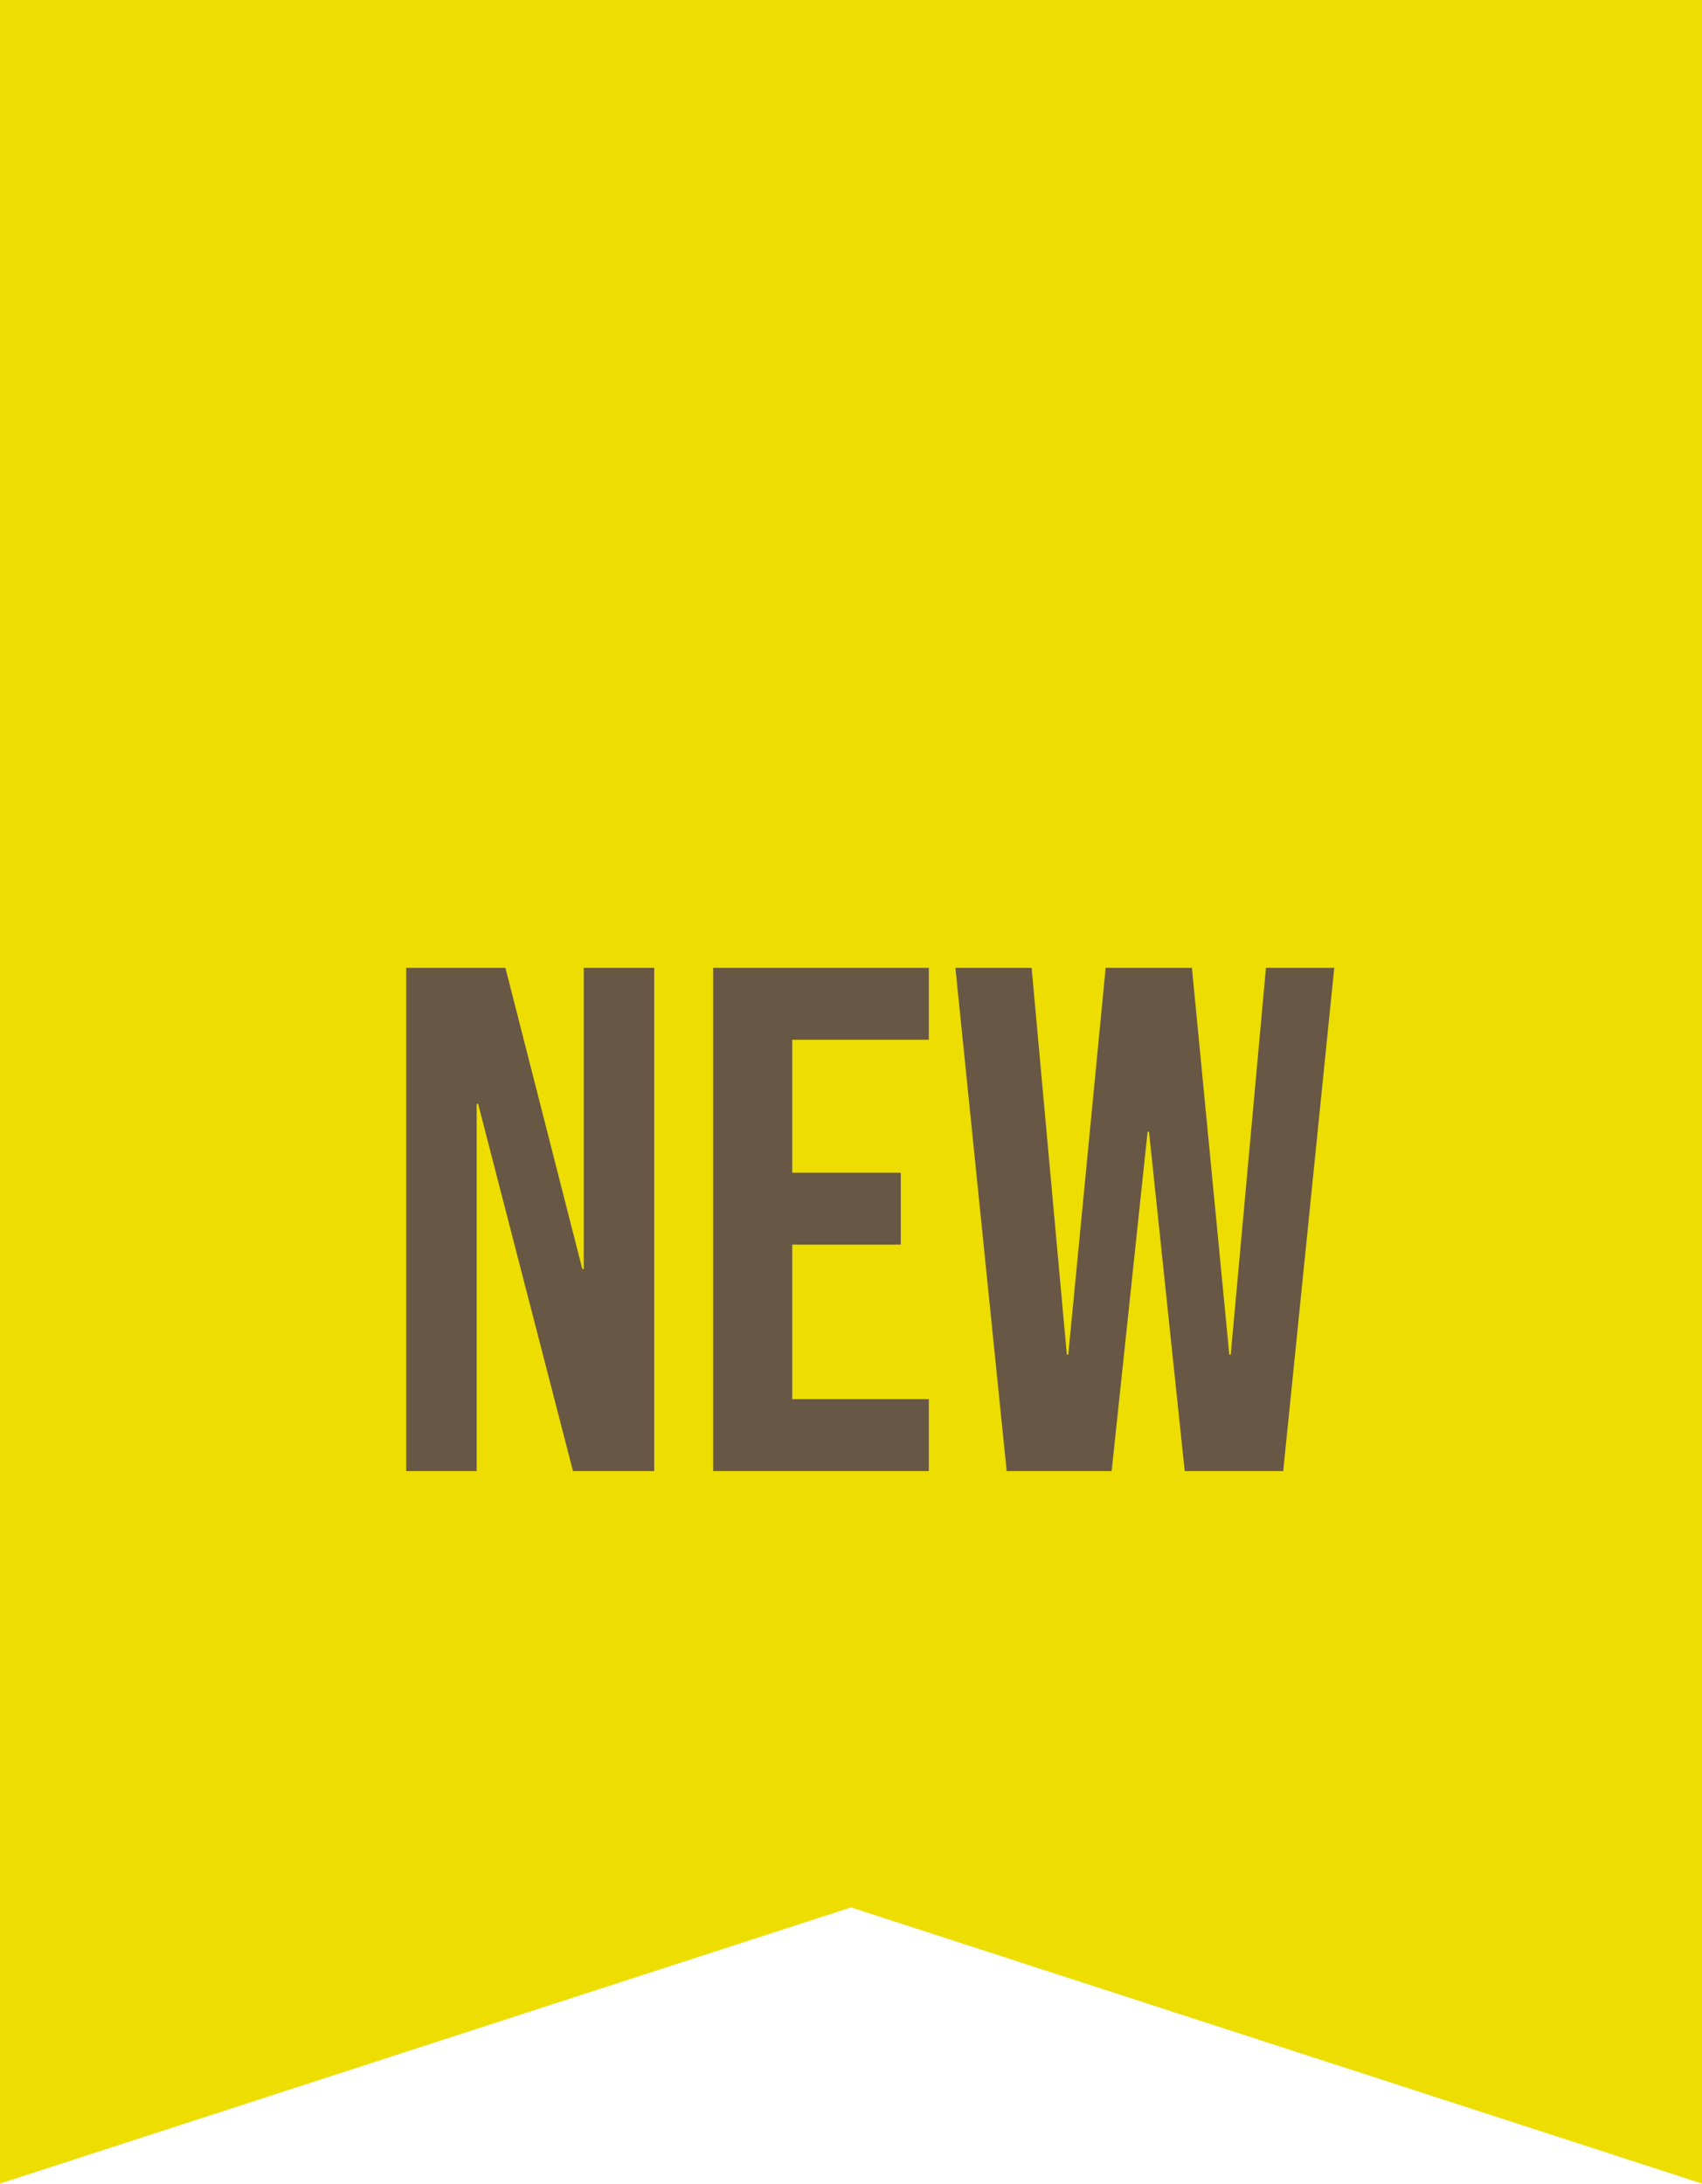
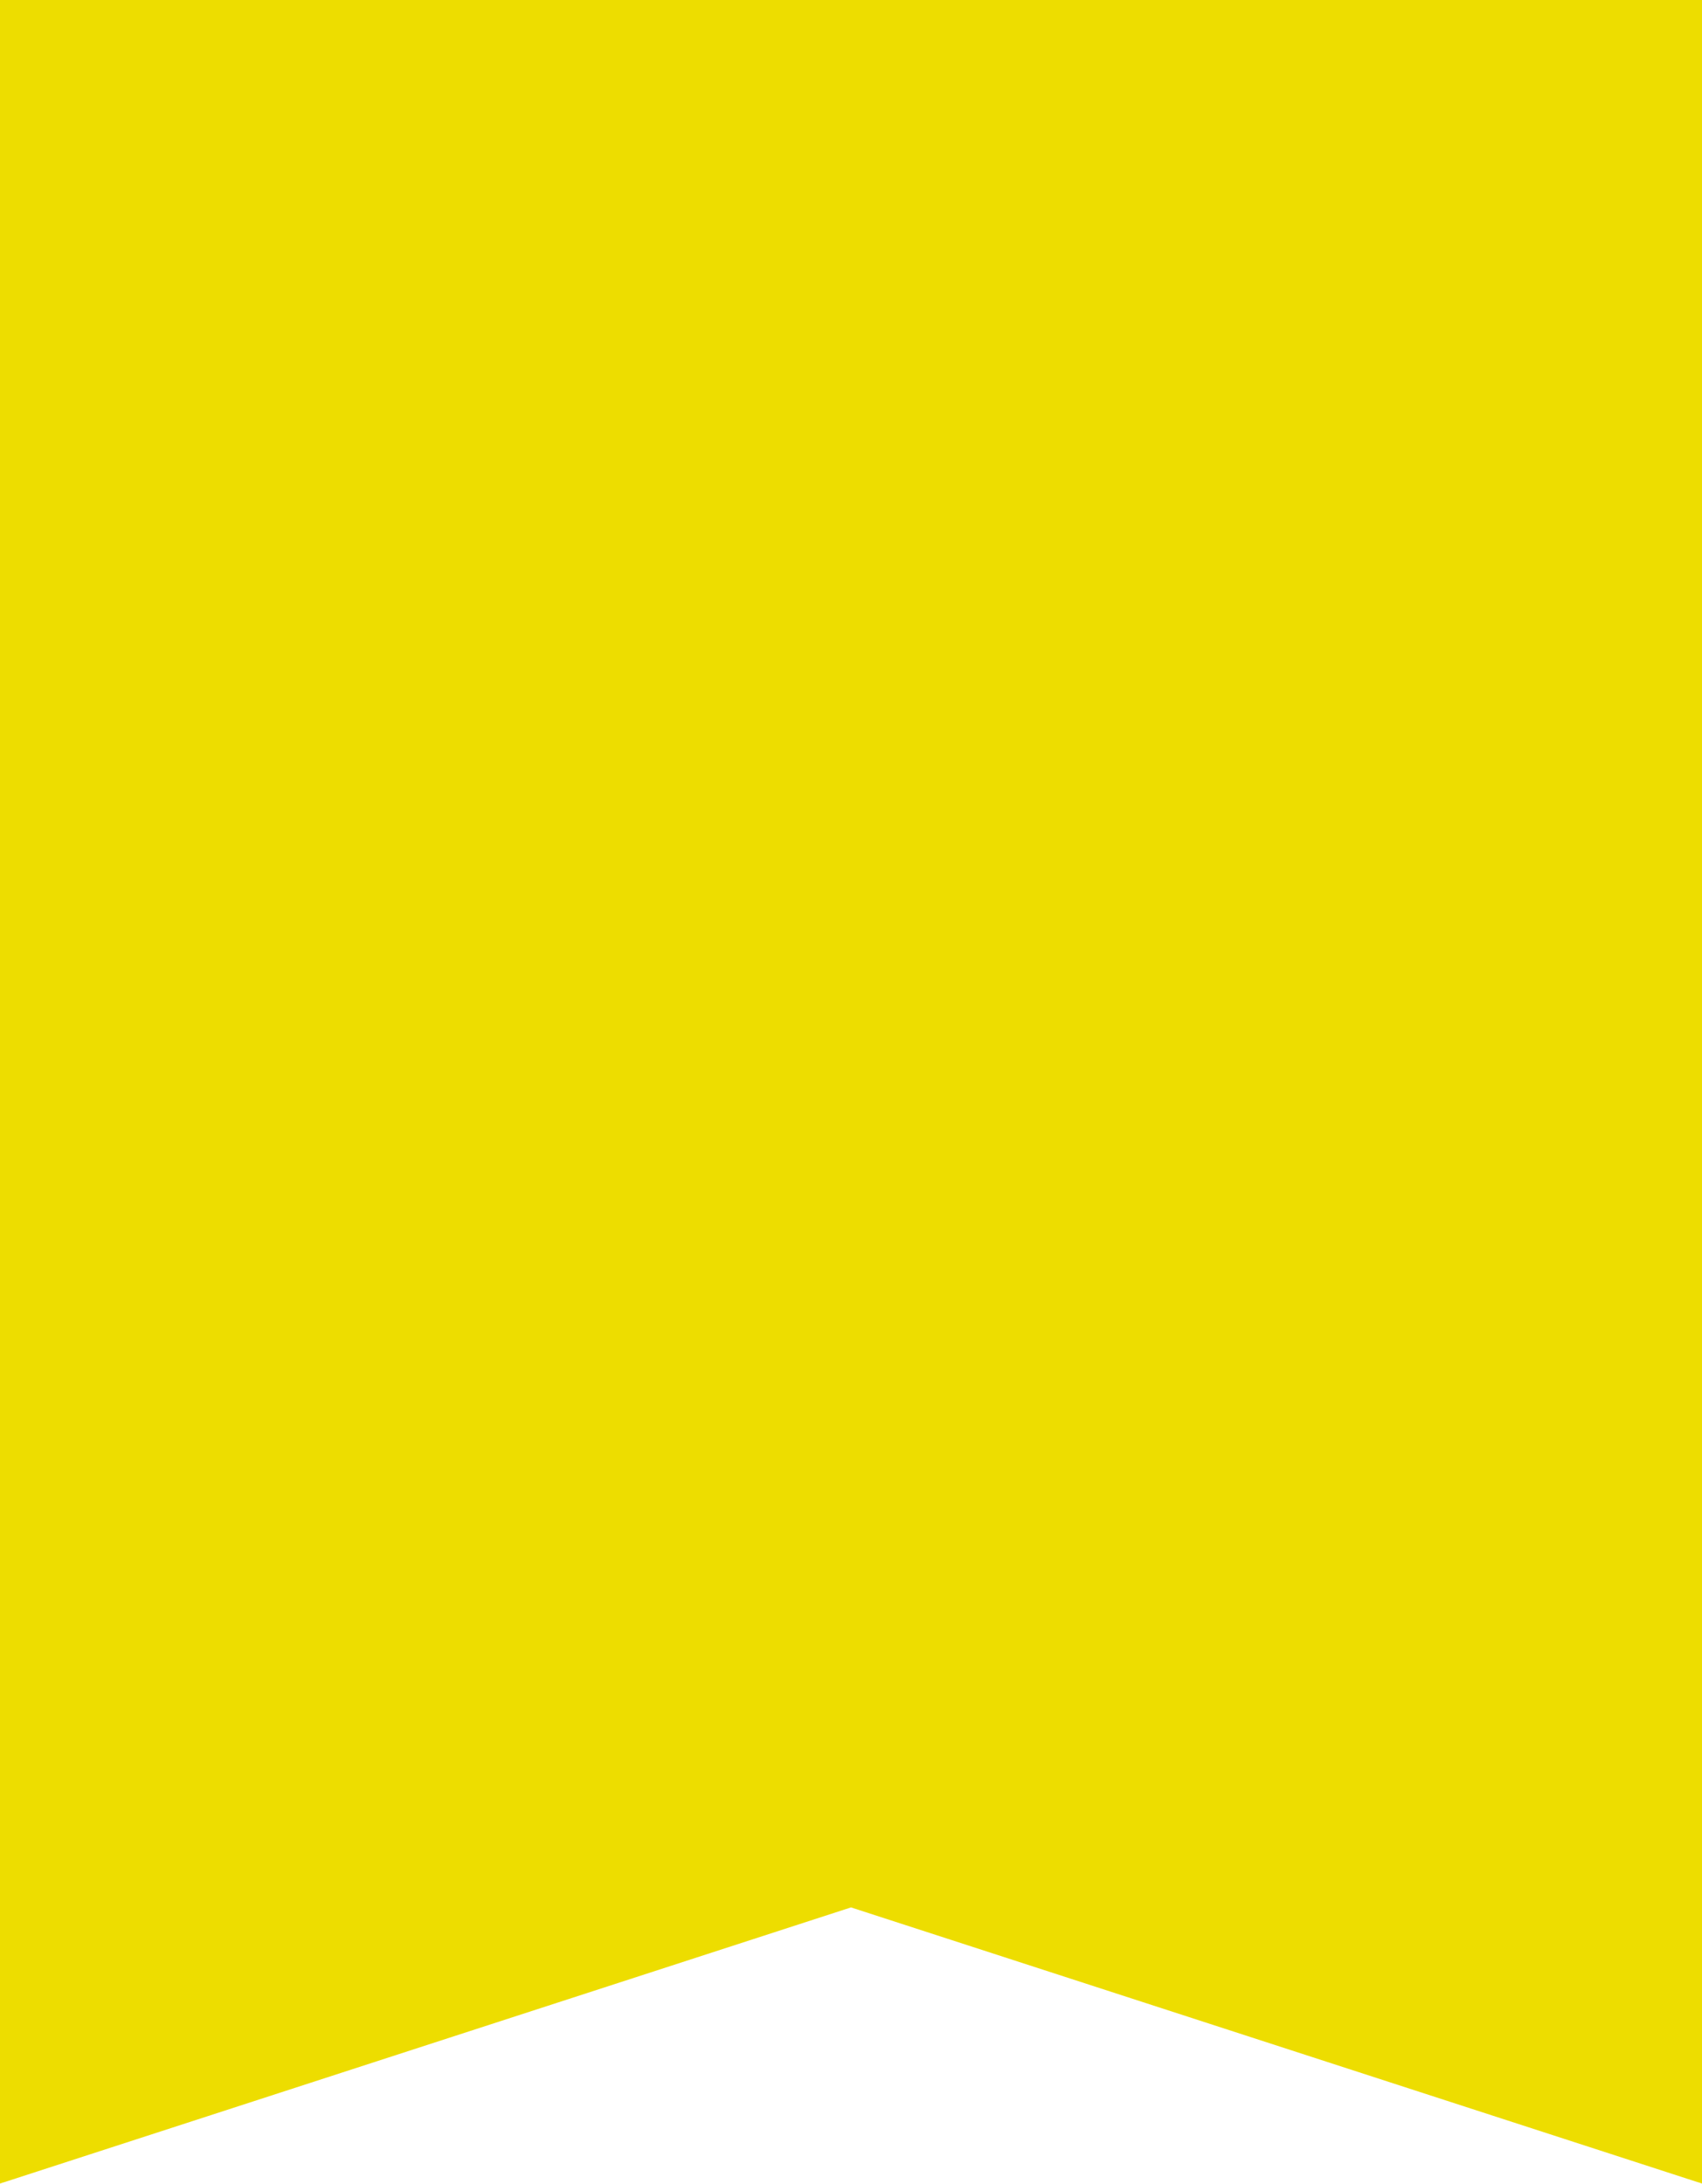
<svg xmlns="http://www.w3.org/2000/svg" width="28.412" height="36.453" viewBox="0 0 28.412 36.453">
  <g id="グループ_973" data-name="グループ 973" transform="translate(-292 -567)">
    <path id="パス_103" data-name="パス 103" d="M358.424,287.5l-14.206-4.61-14.206,4.61V251.049h28.412V287.5Z" transform="translate(-38.012 315.951)" fill="#eddd00" />
-     <path id="パス_906" data-name="パス 906" d="M.492,0H1.668V-6.132h.024L3.276,0H4.632V-8.4H3.456v5.028H3.432L2.148-8.4H.492ZM5.616,0h3.6V-1.2H6.936V-3.78H8.748v-1.2H6.936V-7.2h2.28V-8.4h-3.6Zm4.9,0h1.752l.6-5.664h.024L13.488,0h1.644l.852-8.4h-1.14l-.588,6.456h-.024L13.608-8.4h-1.44l-.624,6.456H11.52L10.932-8.4H9.66Z" transform="translate(298.289 591.557)" fill="#685744" />
  </g>
</svg>